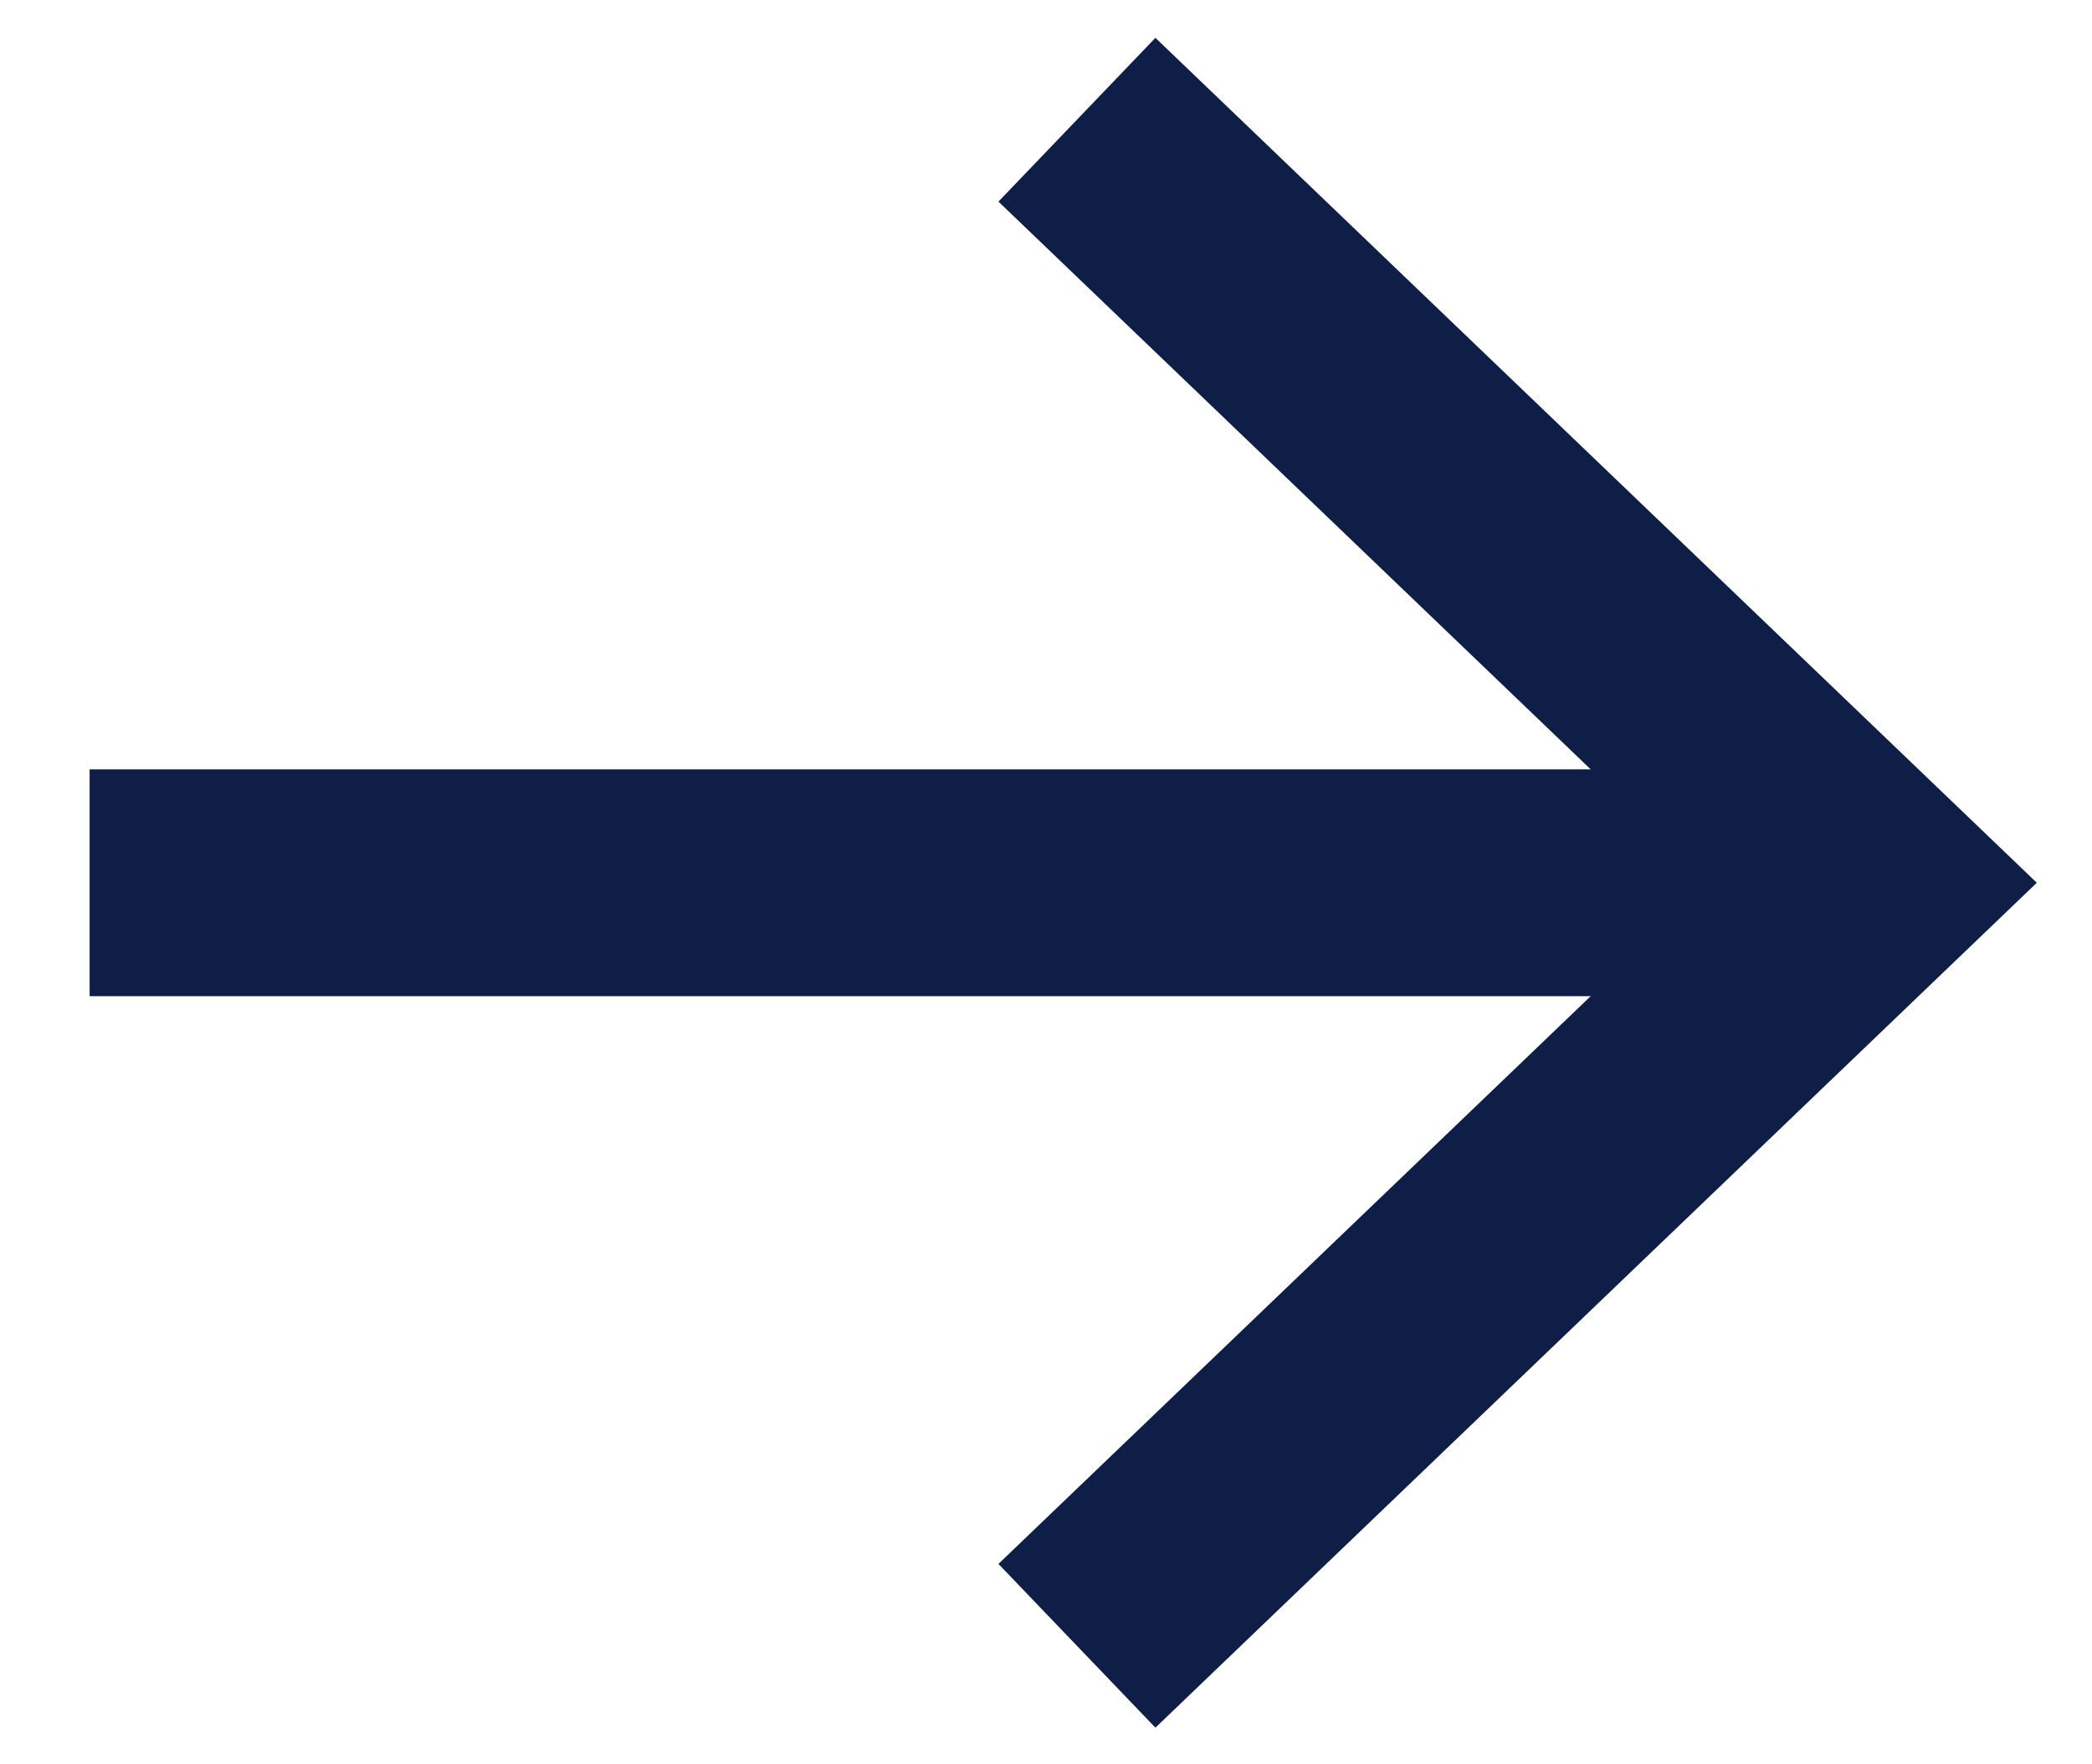
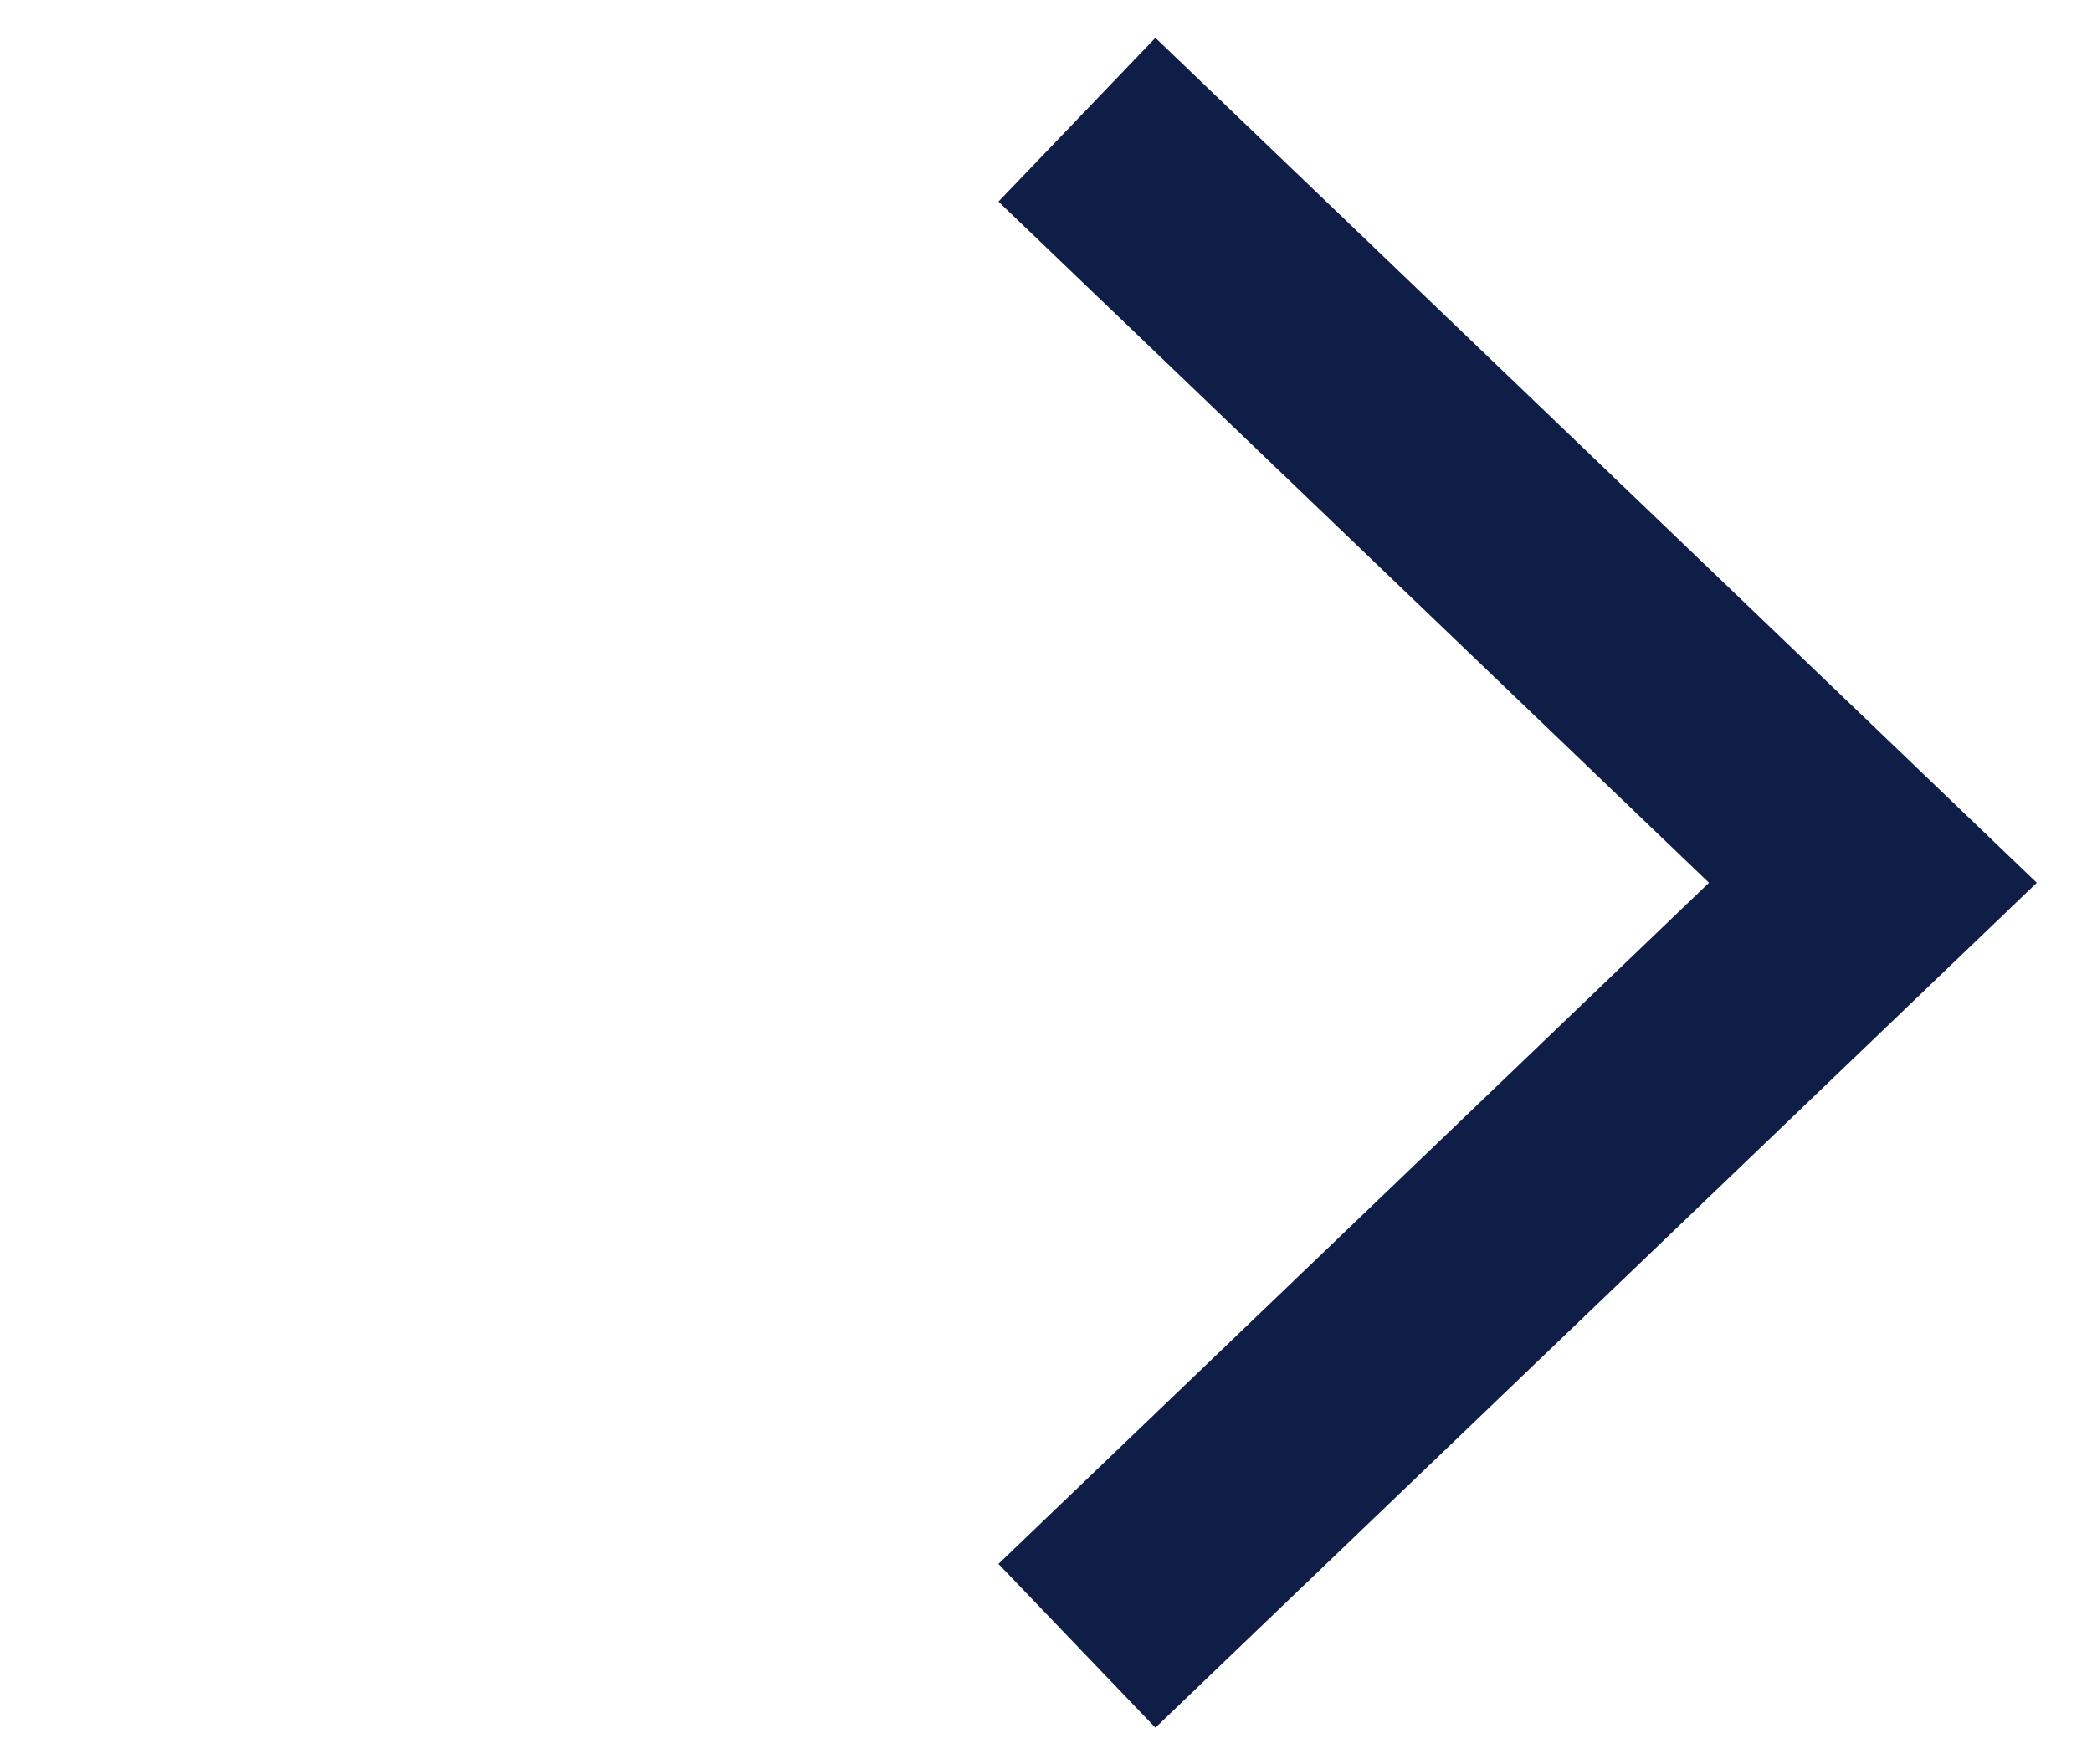
<svg xmlns="http://www.w3.org/2000/svg" width="83" height="70" viewBox="0 0 83 70" fill="none">
  <path d="M42.727 65.296L74.307 35.023L42.727 4.75" stroke="#0E1E47" stroke-width="9" />
-   <path d="M74.307 35.023H3.556" stroke="#0E1E47" stroke-width="9" />
</svg>